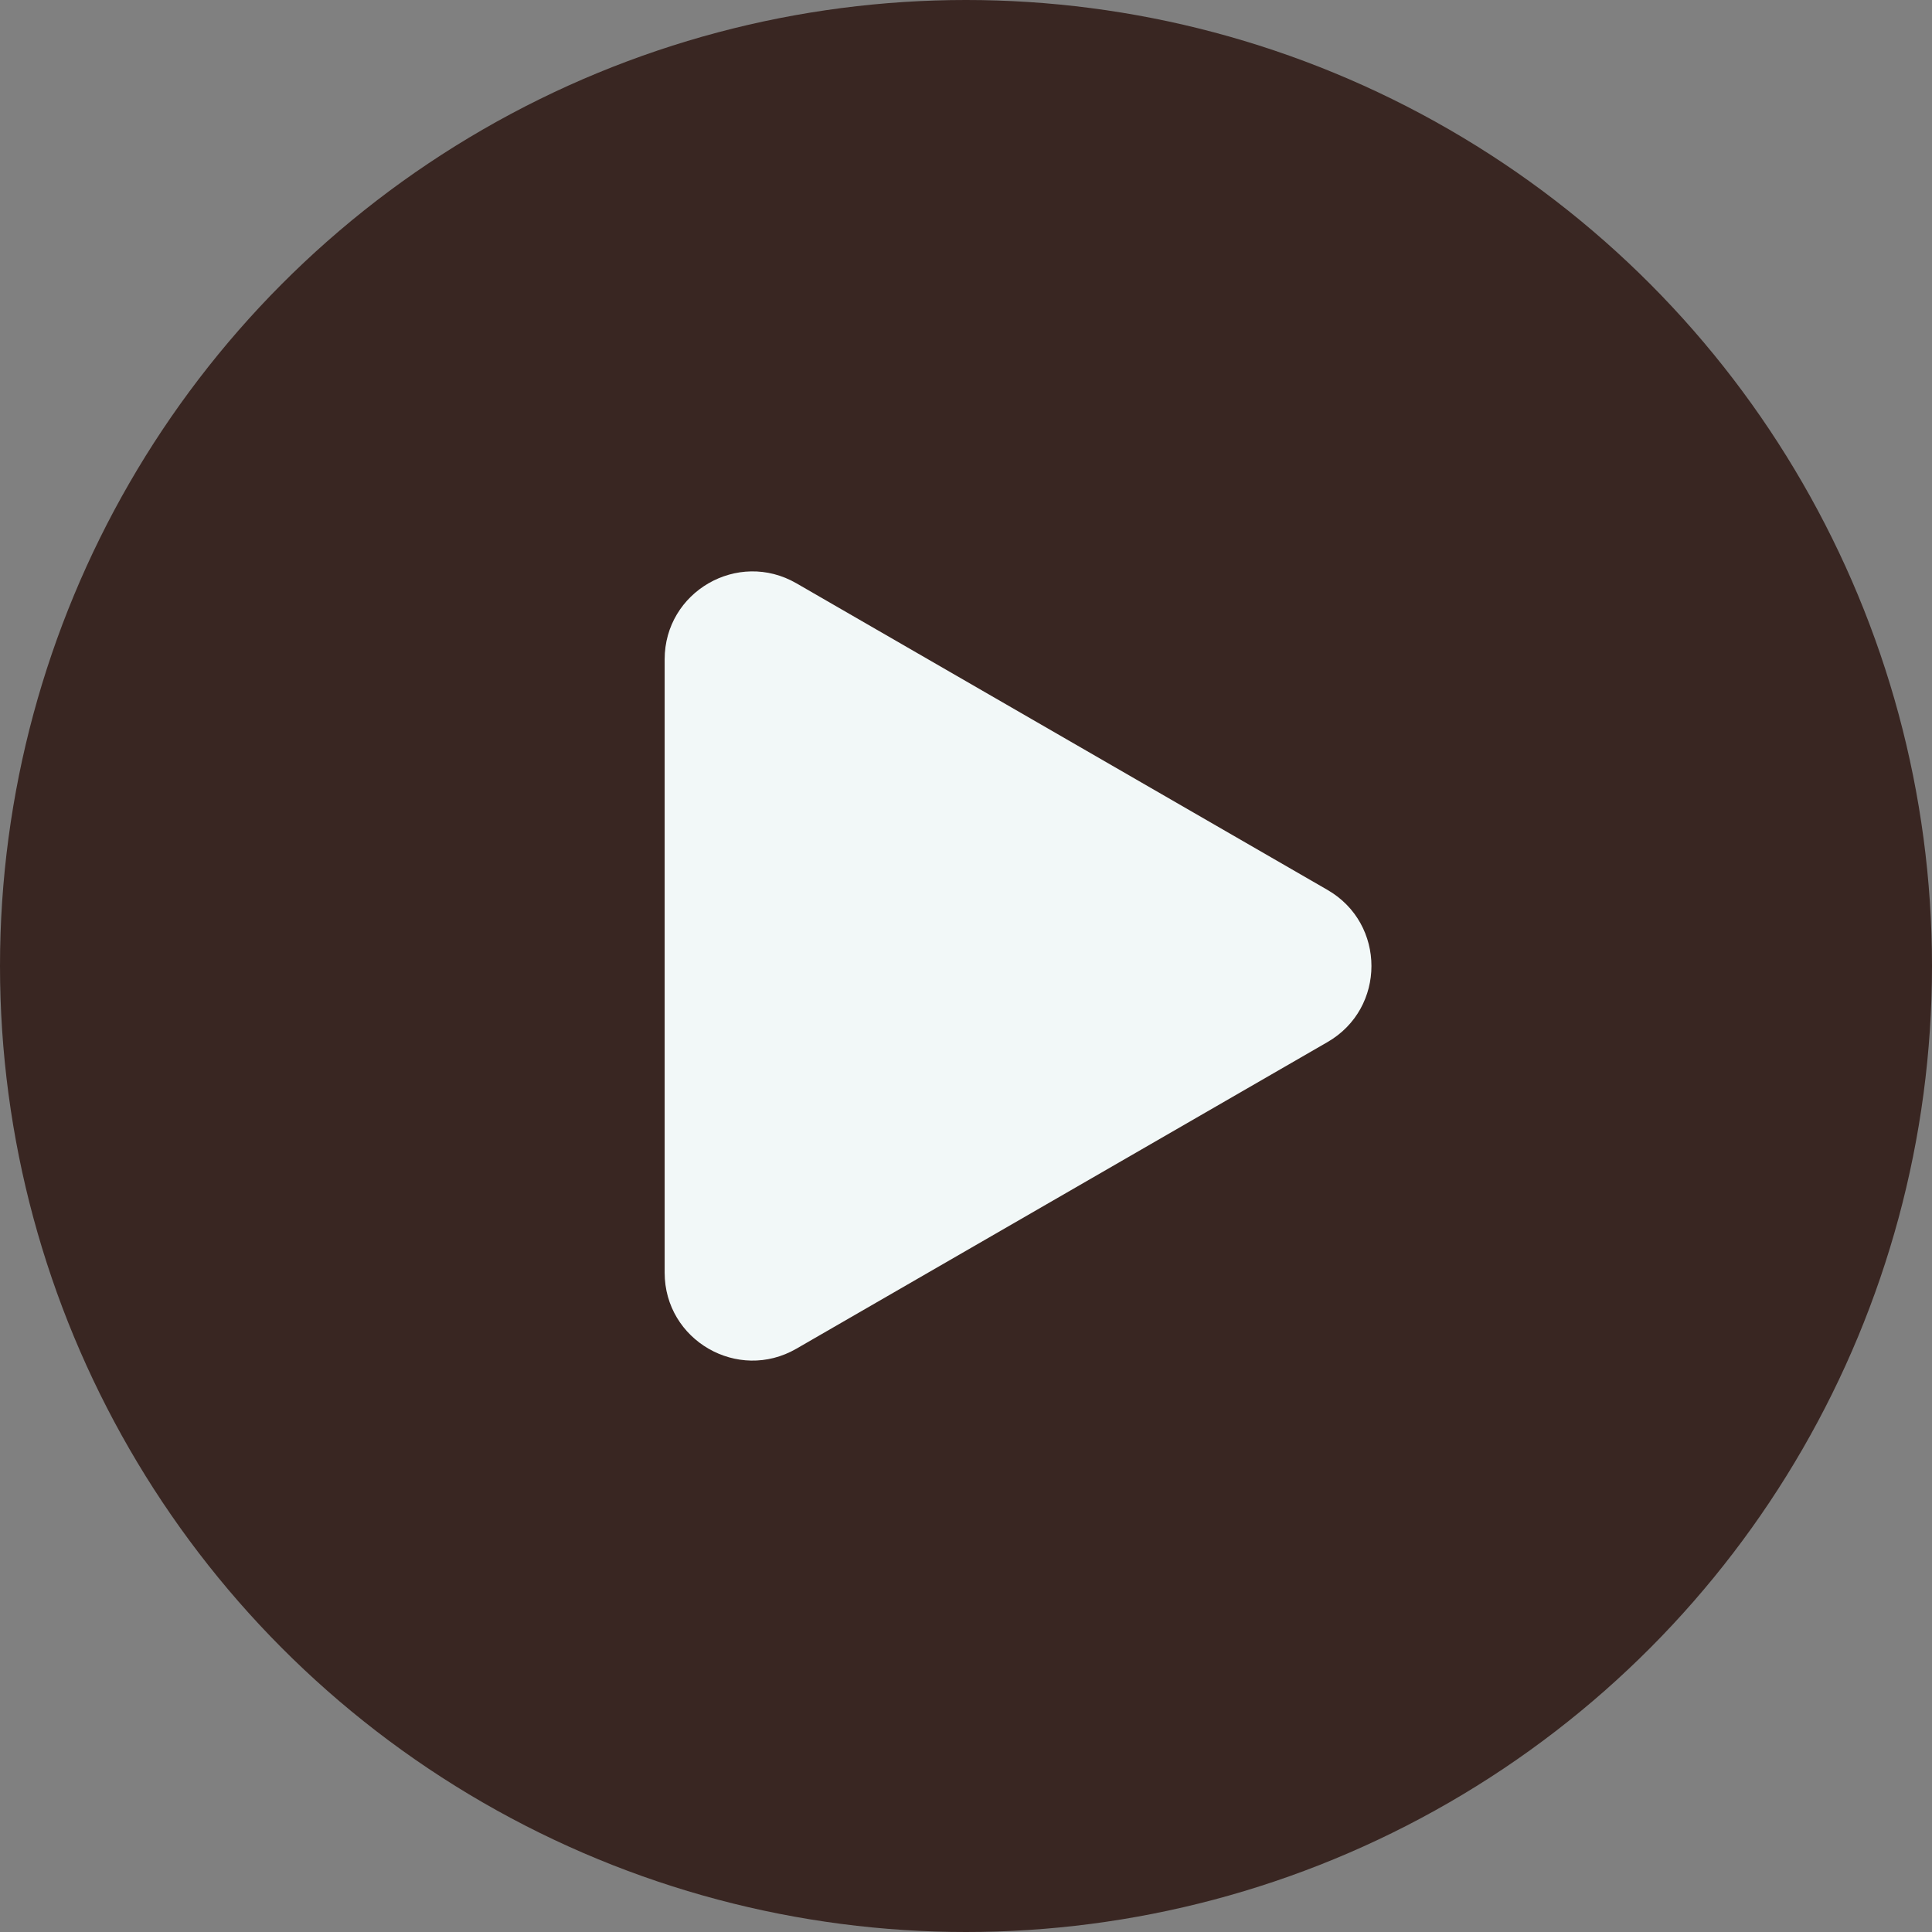
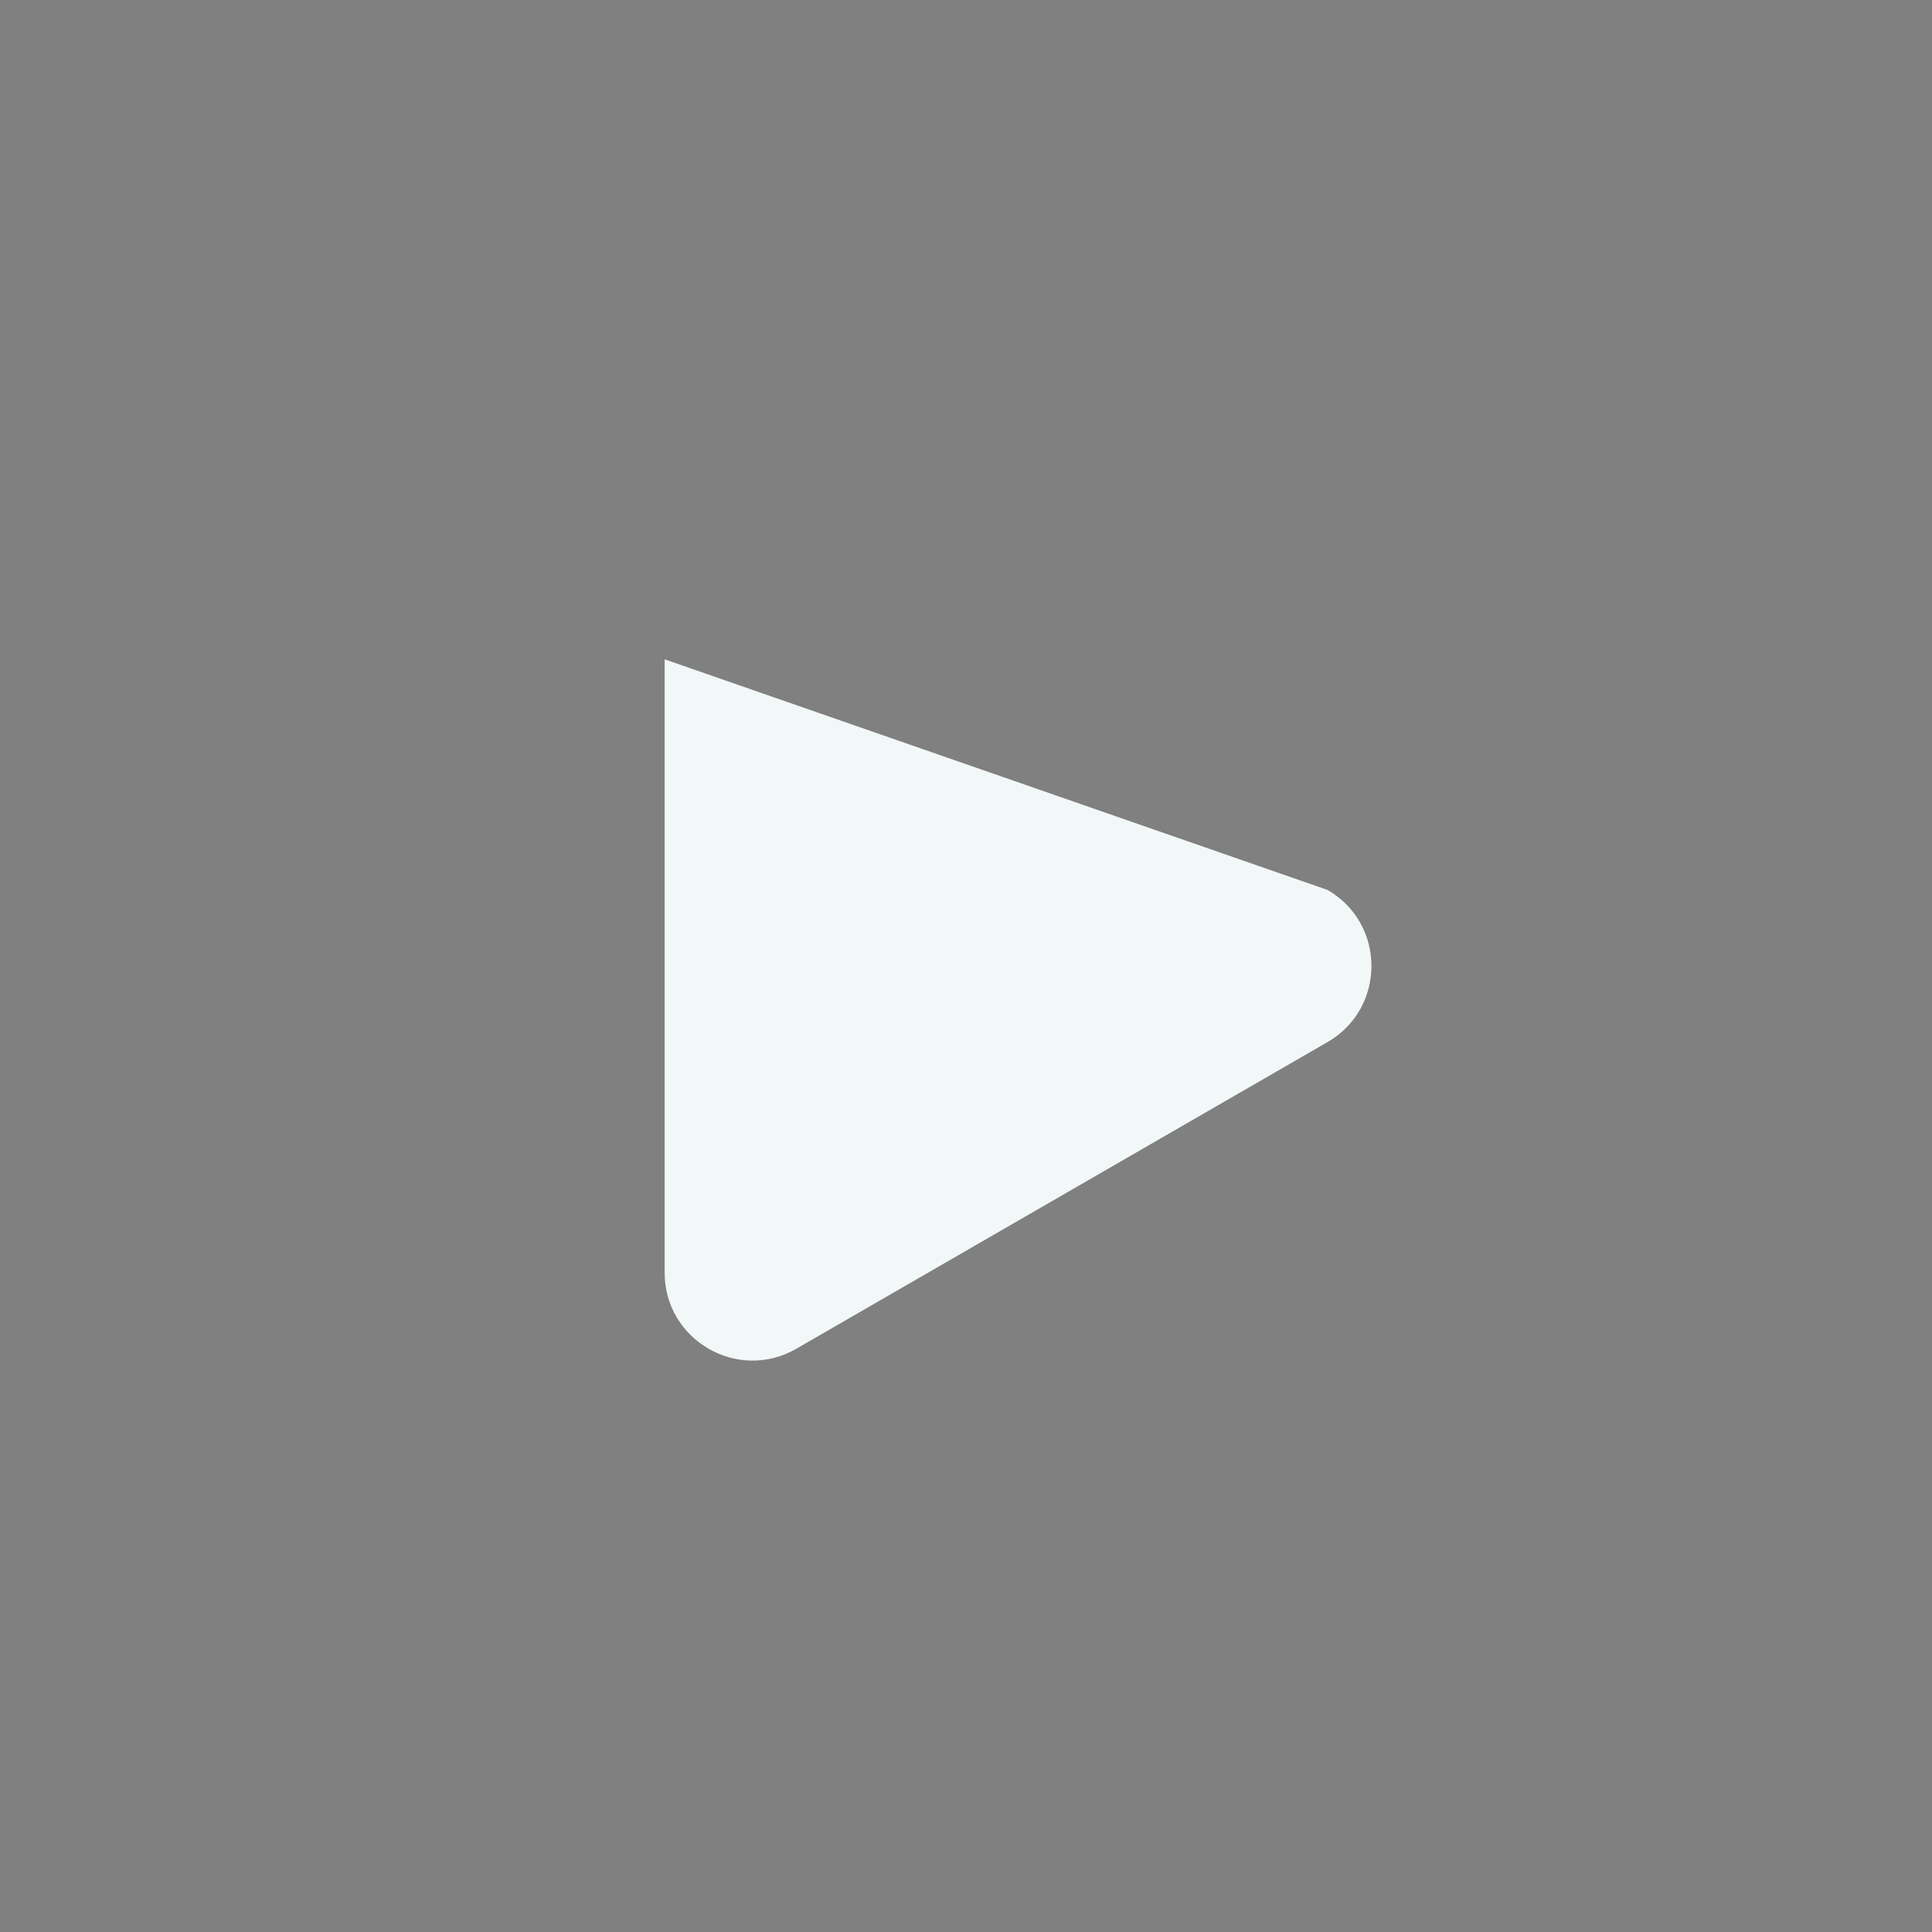
<svg xmlns="http://www.w3.org/2000/svg" fill="none" height="44" viewBox="0 0 44 44" width="44">
  <rect x="0" y="0" width="44" height="44" fill="#808080" stroke="none" />
-   <circle cx="22" cy="22" fill="#392622" r="22" />
-   <path d="m30.234 20.268c1.333.77 1.333 2.694 0 3.464l-12.097 6.984c-1.333.77-3-.193-3-1.732v-13.968c0-1.54 1.667-2.502 3-1.732z" fill="#f2f8f8" />
+   <path d="m30.234 20.268c1.333.77 1.333 2.694 0 3.464l-12.097 6.984c-1.333.77-3-.193-3-1.732v-13.968z" fill="#f2f8f8" />
</svg>